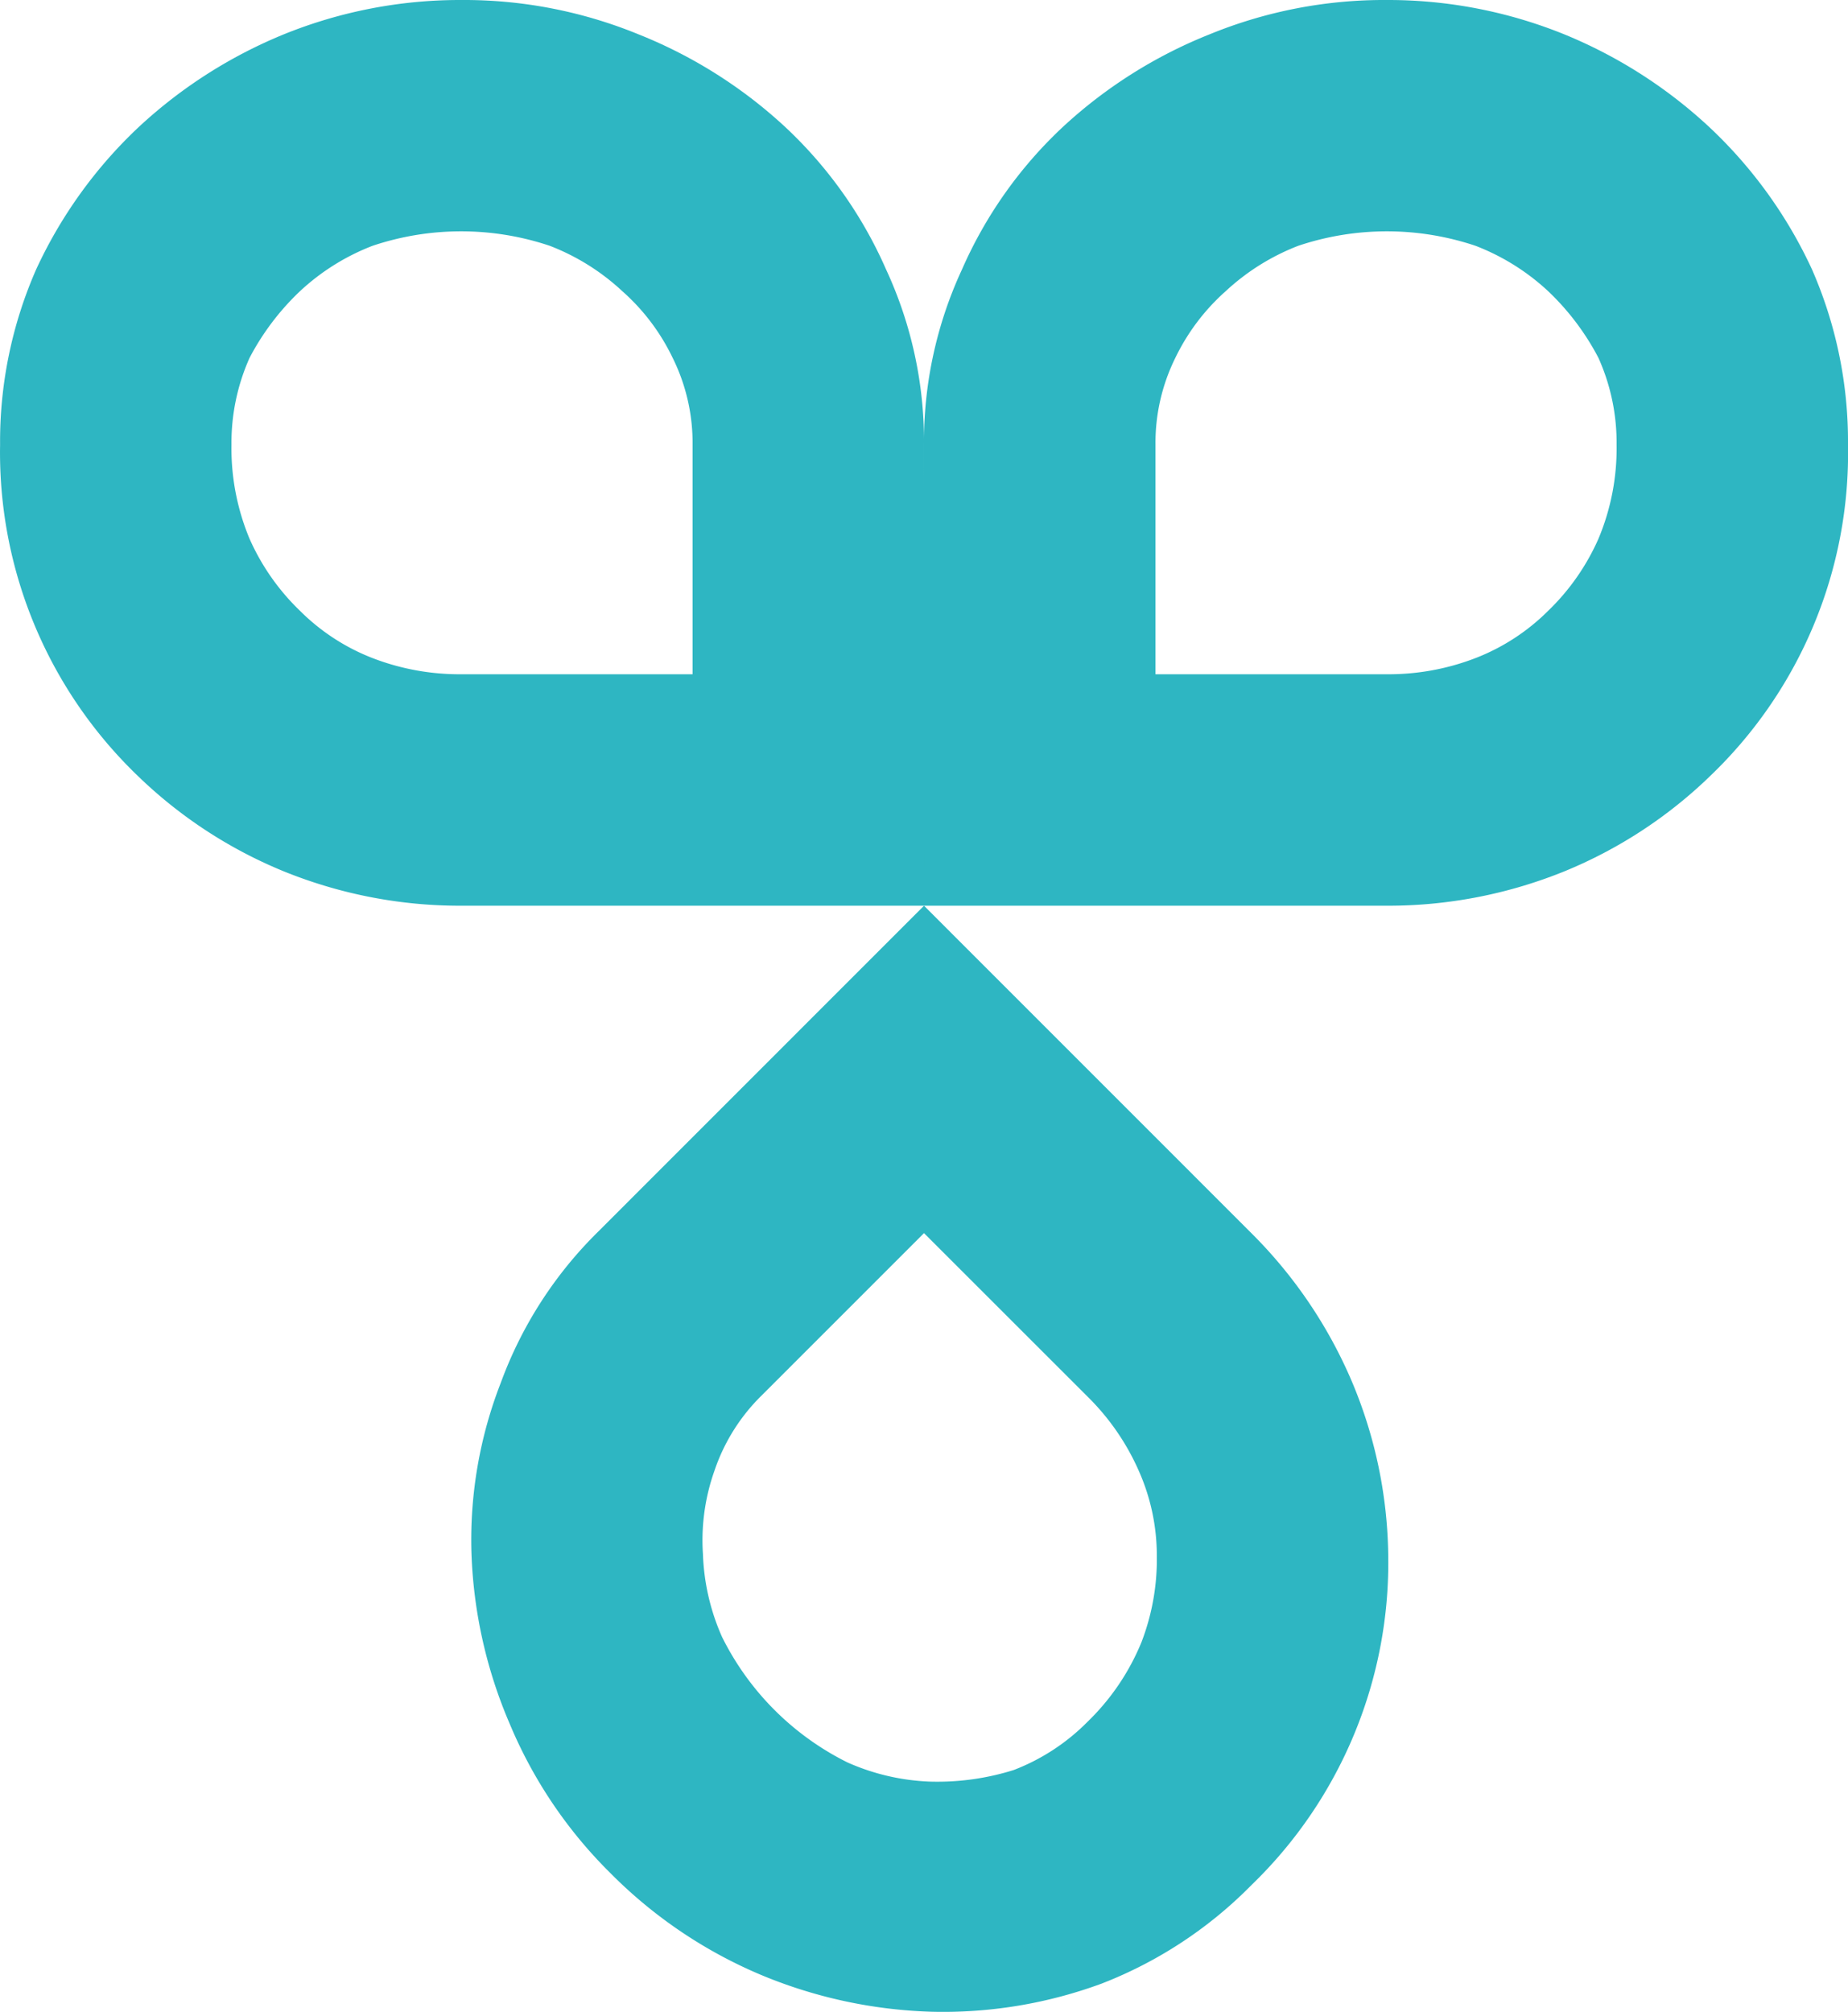
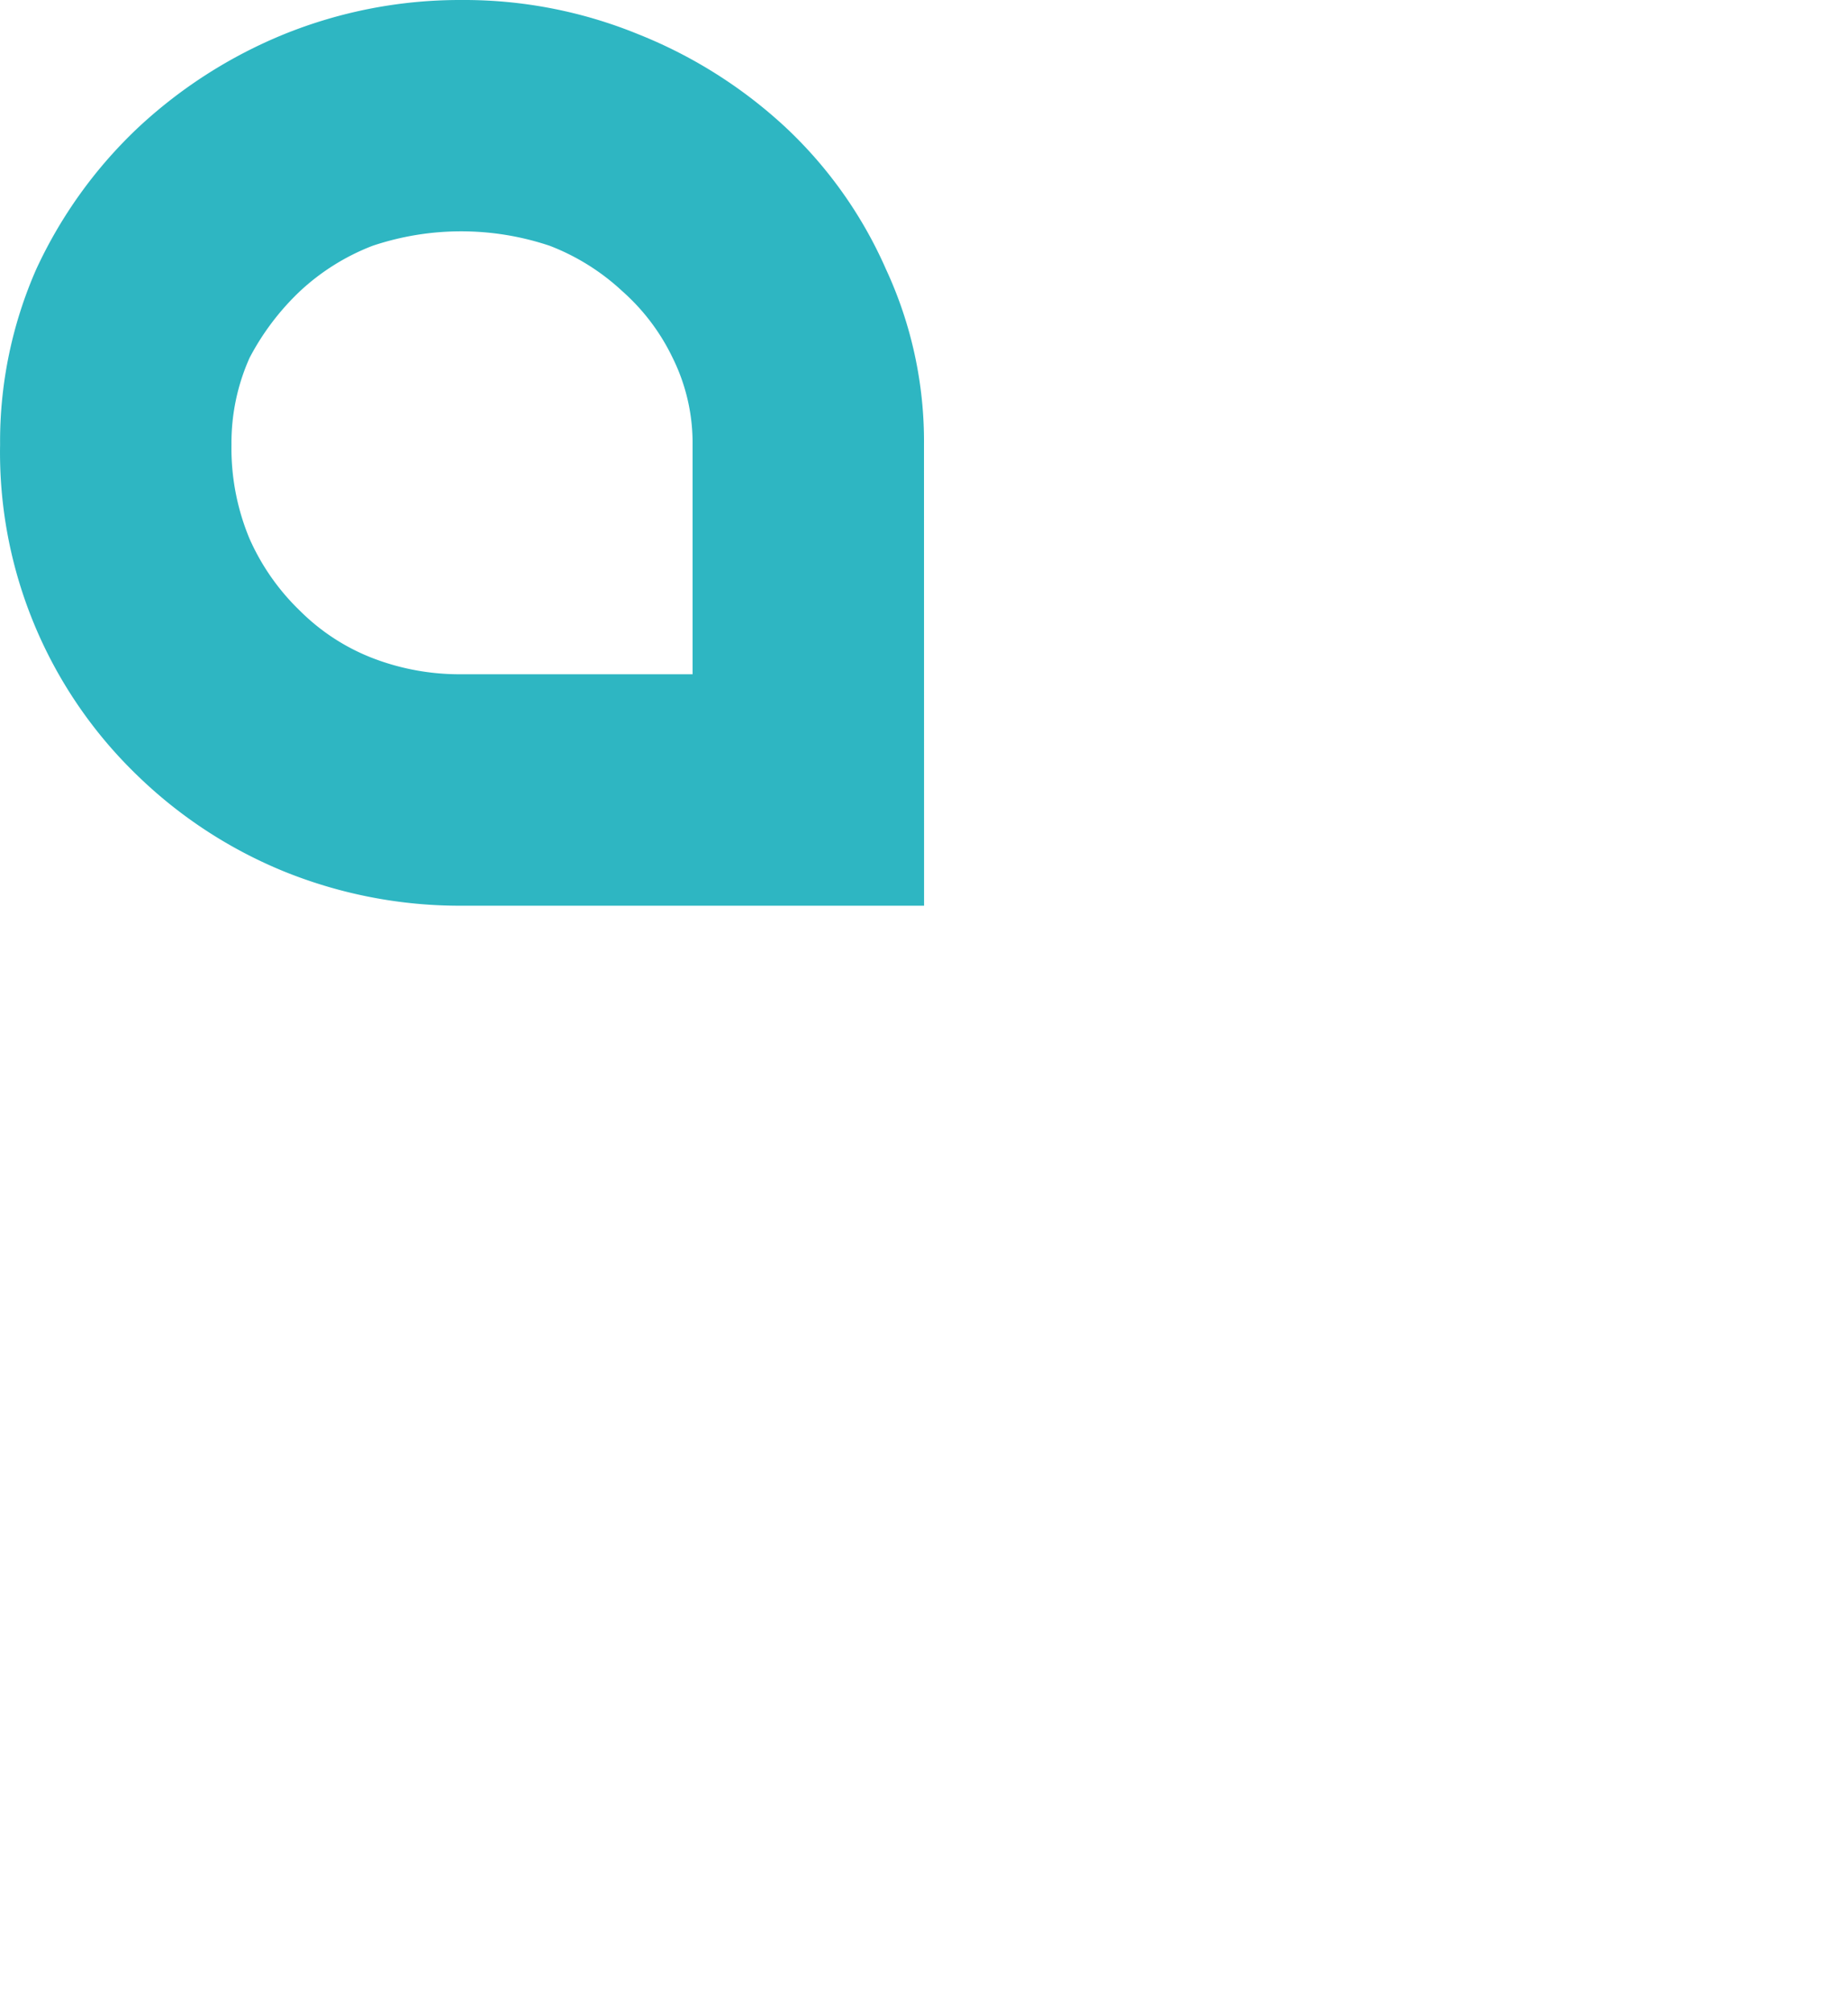
<svg xmlns="http://www.w3.org/2000/svg" width="110.437" height="120.238" viewBox="0 0 110.437 120.238">
  <g id="Group_71" data-name="Group 71" transform="translate(-68.595 -496.014)">
-     <path id="Path_3155" data-name="Path 3155" d="M133.6,579.492a14.308,14.308,0,0,1,3.052,4.43,12.464,12.464,0,0,1,1.075,5.038,13.8,13.8,0,0,1-.919,5.2A13.99,13.99,0,0,1,133.6,598.9a12.5,12.5,0,0,1-4.435,2.9,15.264,15.264,0,0,1-4.964.69,13.32,13.32,0,0,1-4.967-1.15,16.62,16.62,0,0,1-7.487-7.491,13.273,13.273,0,0,1-1.144-4.963,12.416,12.416,0,0,1,.684-4.964,11.408,11.408,0,0,1,2.827-4.513l9.7-9.7Zm-29.266-9.863a24.466,24.466,0,0,0-5.809,9.018,25.858,25.858,0,0,0-1.756,10.165,28.221,28.221,0,0,0,2.294,10.24,27.364,27.364,0,0,0,6.039,8.934,27.909,27.909,0,0,0,8.934,6.039A28.616,28.616,0,0,0,124.2,616.24a27.36,27.36,0,0,0,10.236-1.682,25.471,25.471,0,0,0,8.943-5.883,26.789,26.789,0,0,0,8.176-19.789,27.517,27.517,0,0,0-2.142-10.239,27.945,27.945,0,0,0-6.034-8.935l-19.565-19.569Z" fill="#2eb6c2" fill-rule="evenodd" />
-     <path id="Path_3156" data-name="Path 3156" d="M151.48,536.31a14.442,14.442,0,0,0,5.29-.965,12.587,12.587,0,0,0,4.329-2.813,13.618,13.618,0,0,0,3.02-4.32,13.951,13.951,0,0,0,1.084-5.626,12.374,12.374,0,0,0-1.084-5.183,15.185,15.185,0,0,0-3.02-4,13.466,13.466,0,0,0-4.329-2.7,16.654,16.654,0,0,0-10.589,0,13.5,13.5,0,0,0-4.324,2.7,12.724,12.724,0,0,0-3.025,4,11.46,11.46,0,0,0-1.185,5.183V536.31Zm-27.667-13.724a24.449,24.449,0,0,1,2.275-10.478,25.853,25.853,0,0,1,5.938-8.428,28.318,28.318,0,0,1,8.861-5.617,27.473,27.473,0,0,1,10.593-2.049,28.013,28.013,0,0,1,10.589,2.049,28.59,28.59,0,0,1,8.75,5.617,27.415,27.415,0,0,1,6.058,8.428,25.634,25.634,0,0,1,2.155,10.478,26.7,26.7,0,0,1-8.213,19.781,27.44,27.44,0,0,1-8.75,5.727,28.012,28.012,0,0,1-10.589,2.049H123.813Z" fill="#2eb6c2" fill-rule="evenodd" />
    <path id="Path_3157" data-name="Path 3157" d="M96.151,536.31a14.456,14.456,0,0,1-5.289-.965,12.561,12.561,0,0,1-4.325-2.813,13.638,13.638,0,0,1-3.029-4.32,14.018,14.018,0,0,1-1.08-5.626,12.434,12.434,0,0,1,1.08-5.183,15.217,15.217,0,0,1,3.029-4,13.437,13.437,0,0,1,4.325-2.7,16.639,16.639,0,0,1,10.584,0,13.443,13.443,0,0,1,4.324,2.7,12.573,12.573,0,0,1,3.024,4,11.45,11.45,0,0,1,1.19,5.183V536.31Zm27.662-13.724a24.431,24.431,0,0,0-2.27-10.478,25.848,25.848,0,0,0-5.942-8.428,28.306,28.306,0,0,0-8.856-5.617,27.474,27.474,0,0,0-10.594-2.049,27.989,27.989,0,0,0-10.588,2.049,28.642,28.642,0,0,0-8.756,5.617,27.469,27.469,0,0,0-6.048,8.428A25.575,25.575,0,0,0,68.6,522.586a26.8,26.8,0,0,0,8.212,19.781,27.489,27.489,0,0,0,8.756,5.727,27.989,27.989,0,0,0,10.588,2.049h27.662Z" fill="#2eb6c2" fill-rule="evenodd" />
  </g>
</svg>